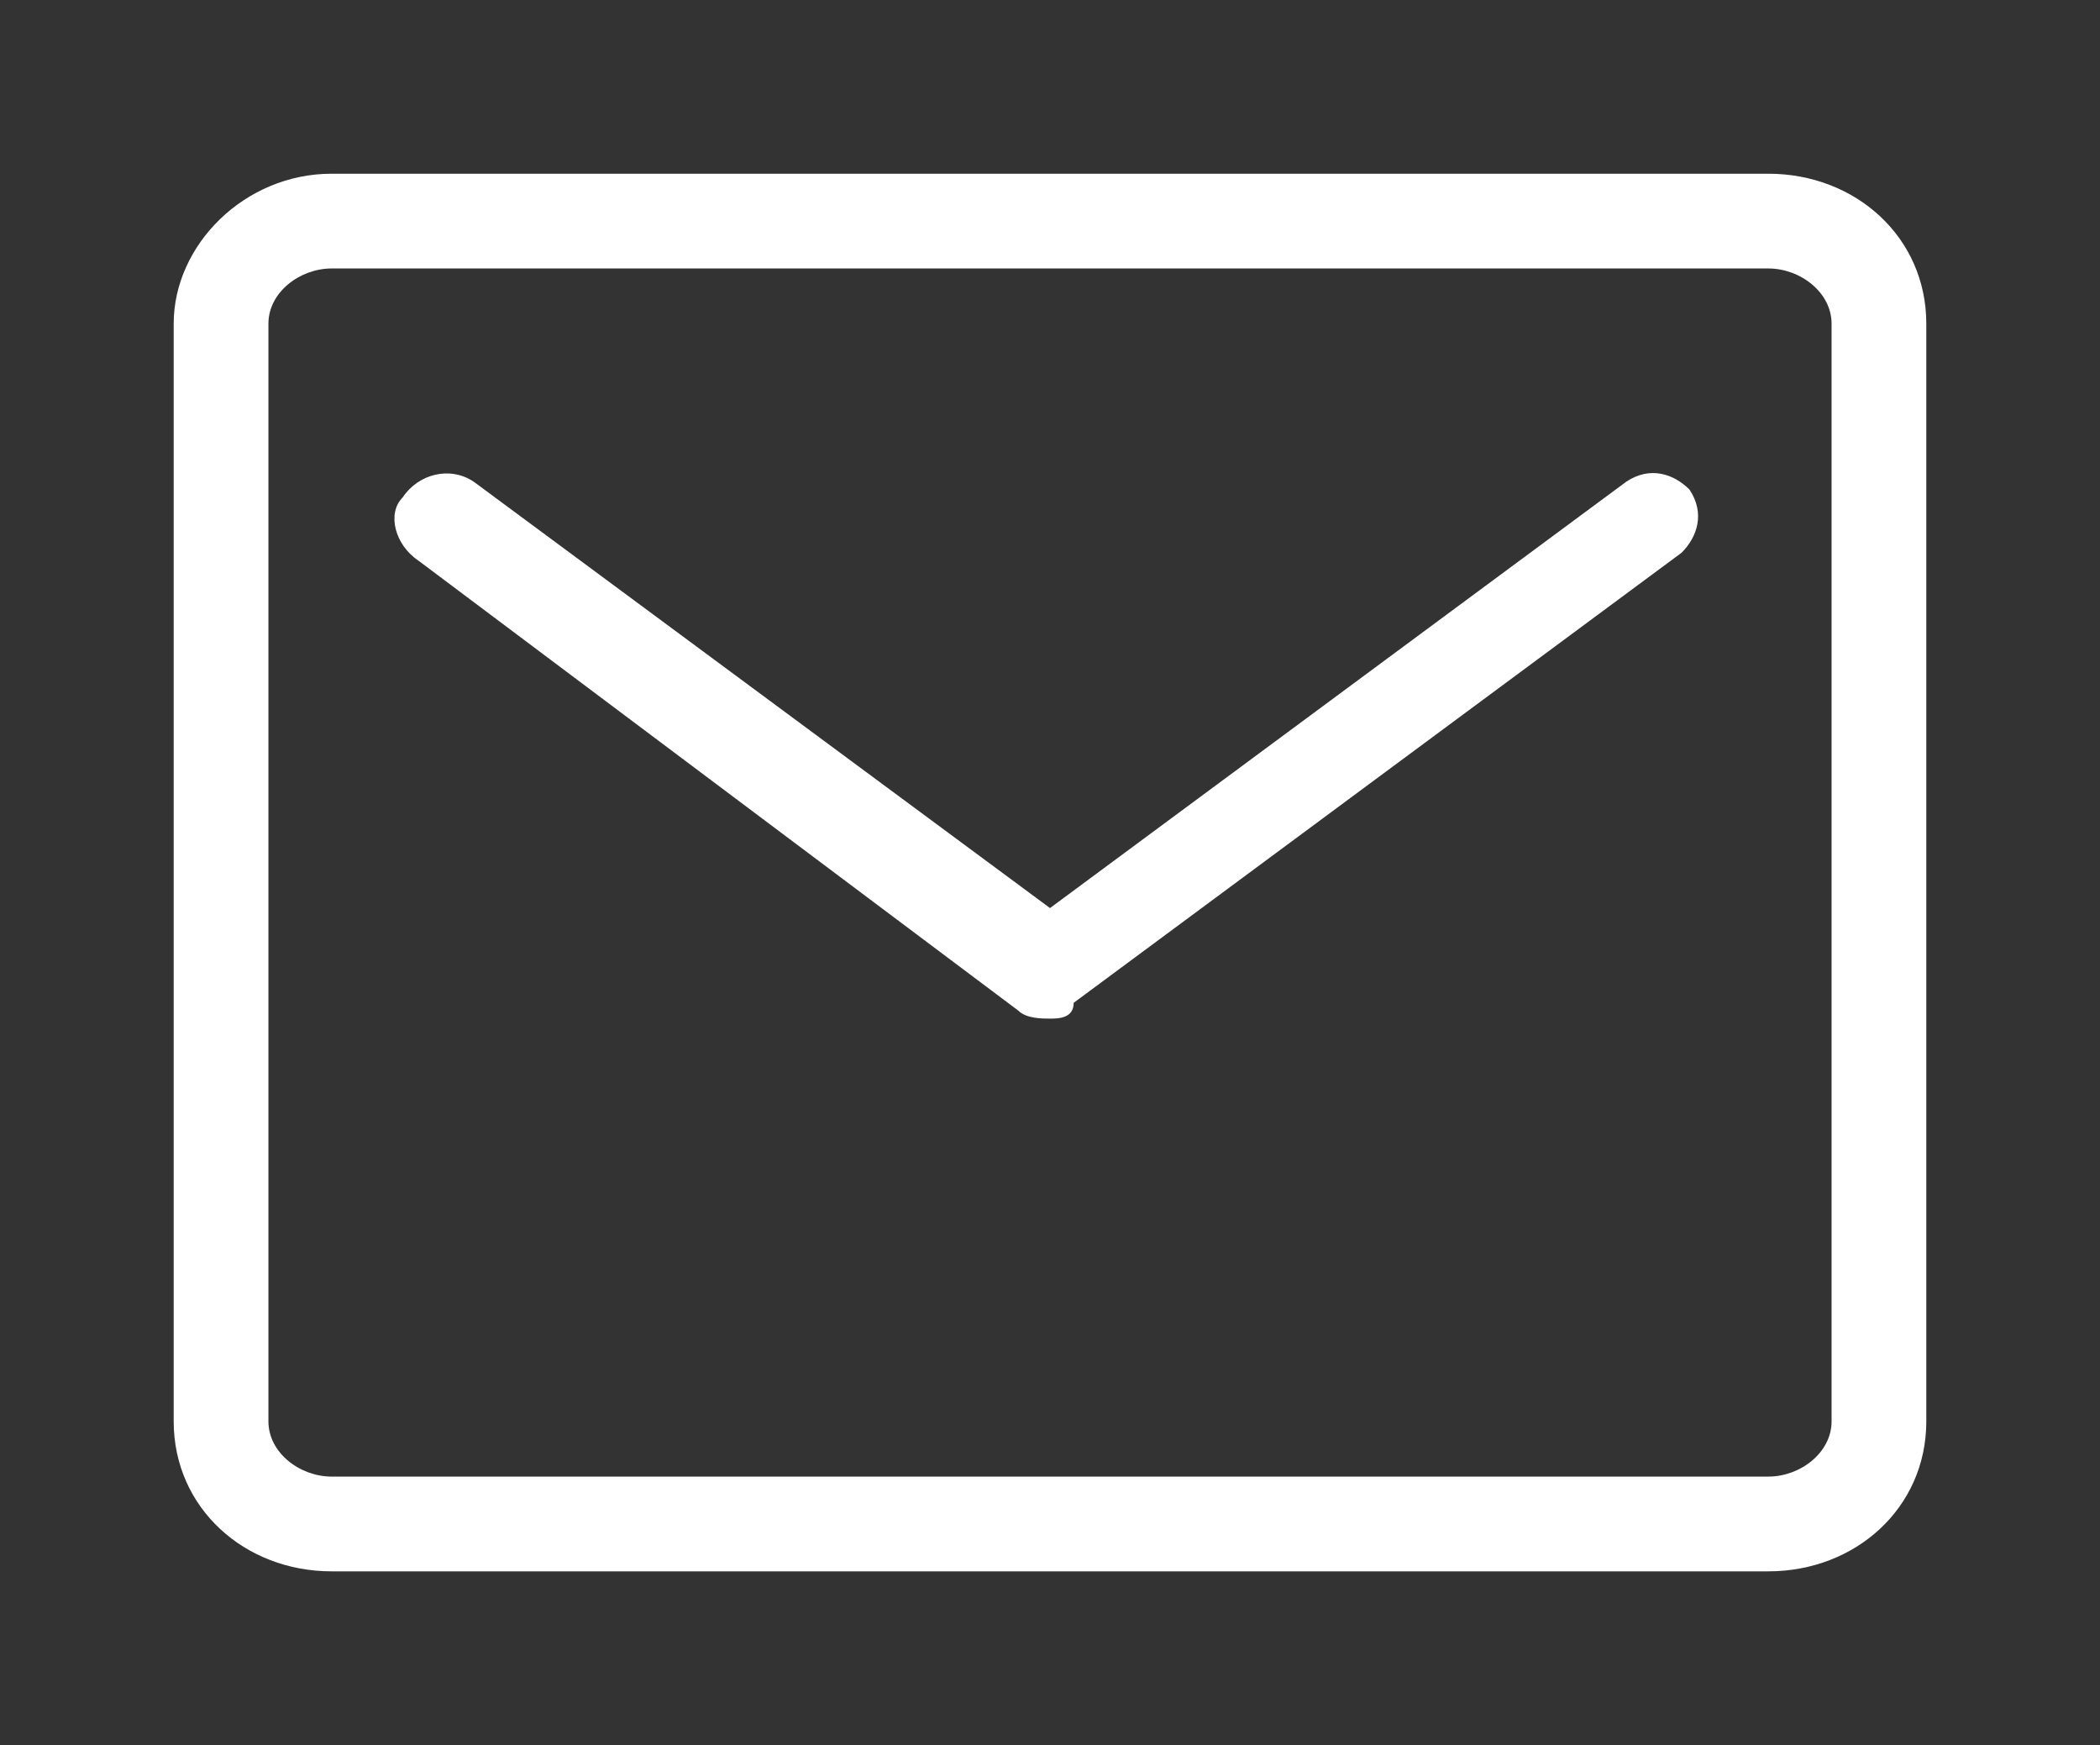
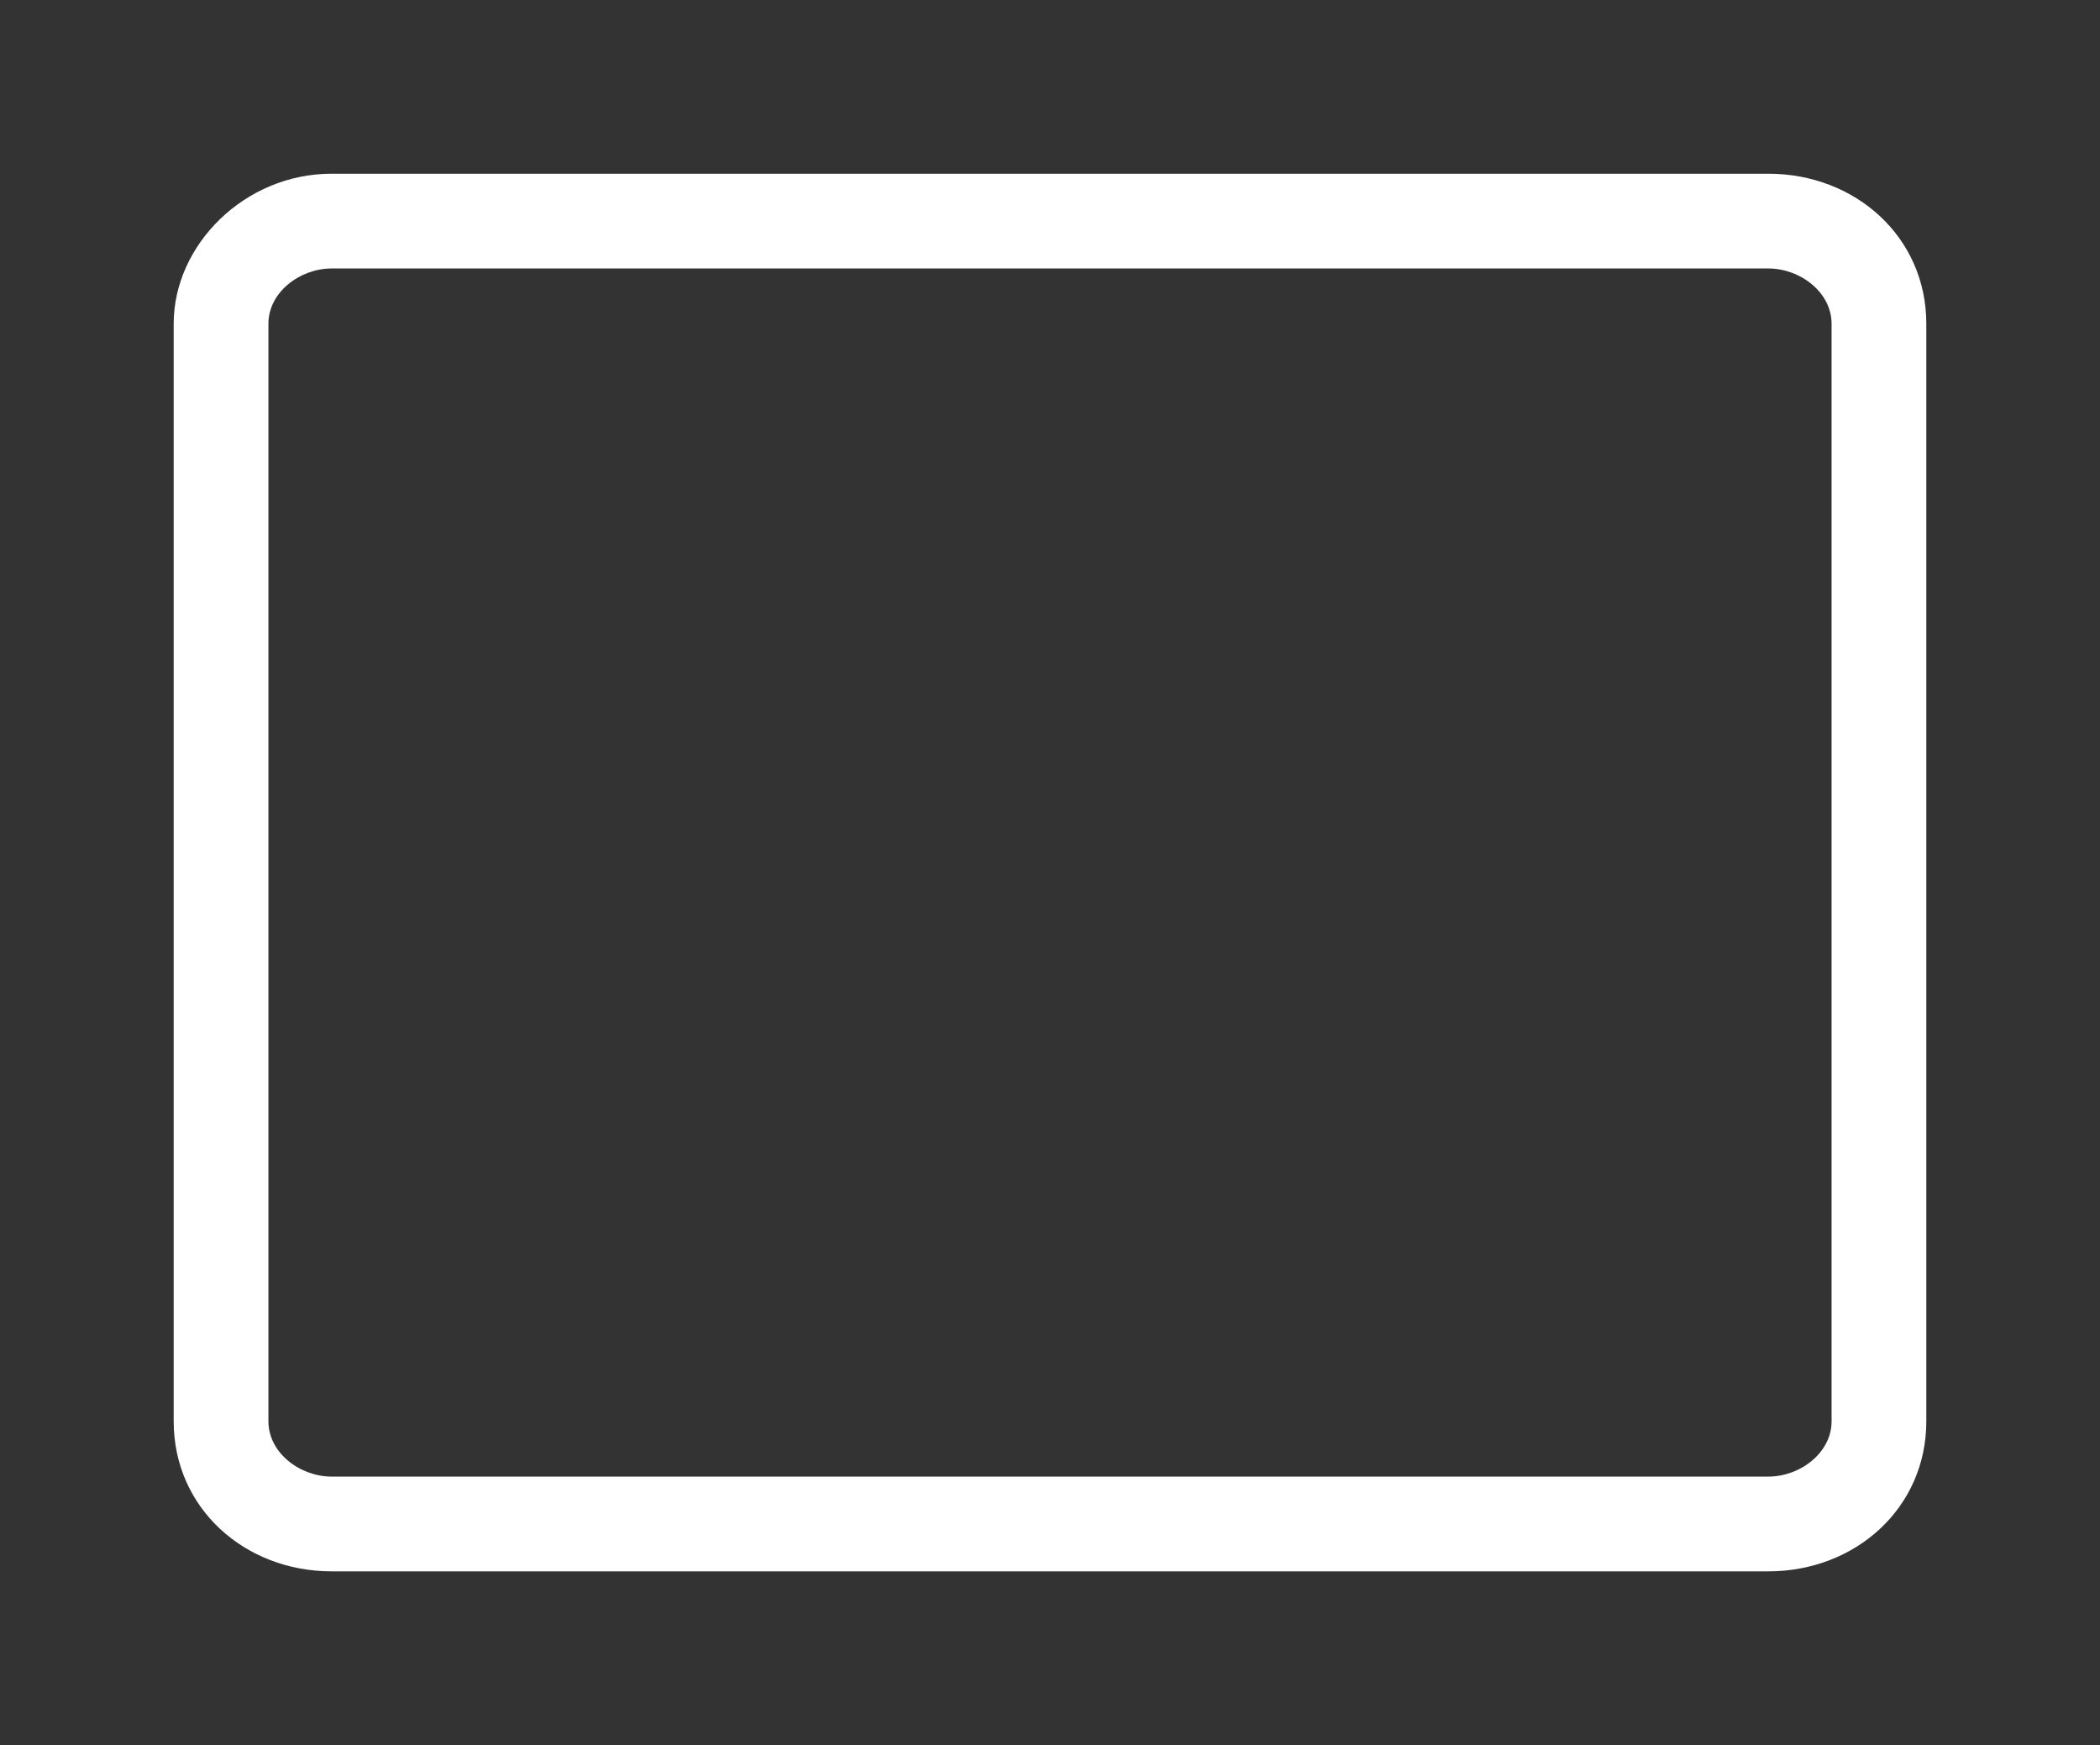
<svg xmlns="http://www.w3.org/2000/svg" version="1.1" id="Layer_1" x="0px" y="0px" viewBox="0 0 26.6 22.1" style="enable-background:new 0 0 26.6 22.1;" xml:space="preserve">
  <rect x="0" y="0" width="26.6" height="22.1" fill="#333333" stroke="none" />
  <style type="text/css">
	.st0{fill:#FFFFFF;}
</style>
  <g>
    <g>
      <path class="st0" d="M22.4,19.9H4.2c-1.1,0-2-0.8-2-1.9V4.1c0-1,0.9-1.9,2-1.9h18.2c1.1,0,2,0.8,2,1.9V18    C24.4,19.1,23.5,19.9,22.4,19.9z M4.2,3.4c-0.4,0-0.8,0.3-0.8,0.7V18c0,0.4,0.4,0.7,0.8,0.7h18.2c0.4,0,0.8-0.3,0.8-0.7V4.1    c0-0.4-0.4-0.7-0.8-0.7H4.2z" />
    </g>
    <g>
-       <path class="st0" d="M13.3,12.9c-0.1,0-0.3,0-0.4-0.1L5.3,7.1C5,6.9,4.9,6.5,5.1,6.3C5.3,6,5.7,5.9,6,6.1l7.3,5.4l7.3-5.4    c0.3-0.2,0.6-0.1,0.8,0.1c0.2,0.3,0.1,0.6-0.1,0.8l-7.7,5.7C13.6,12.9,13.4,12.9,13.3,12.9z" />
-     </g>
+       </g>
  </g>
</svg>